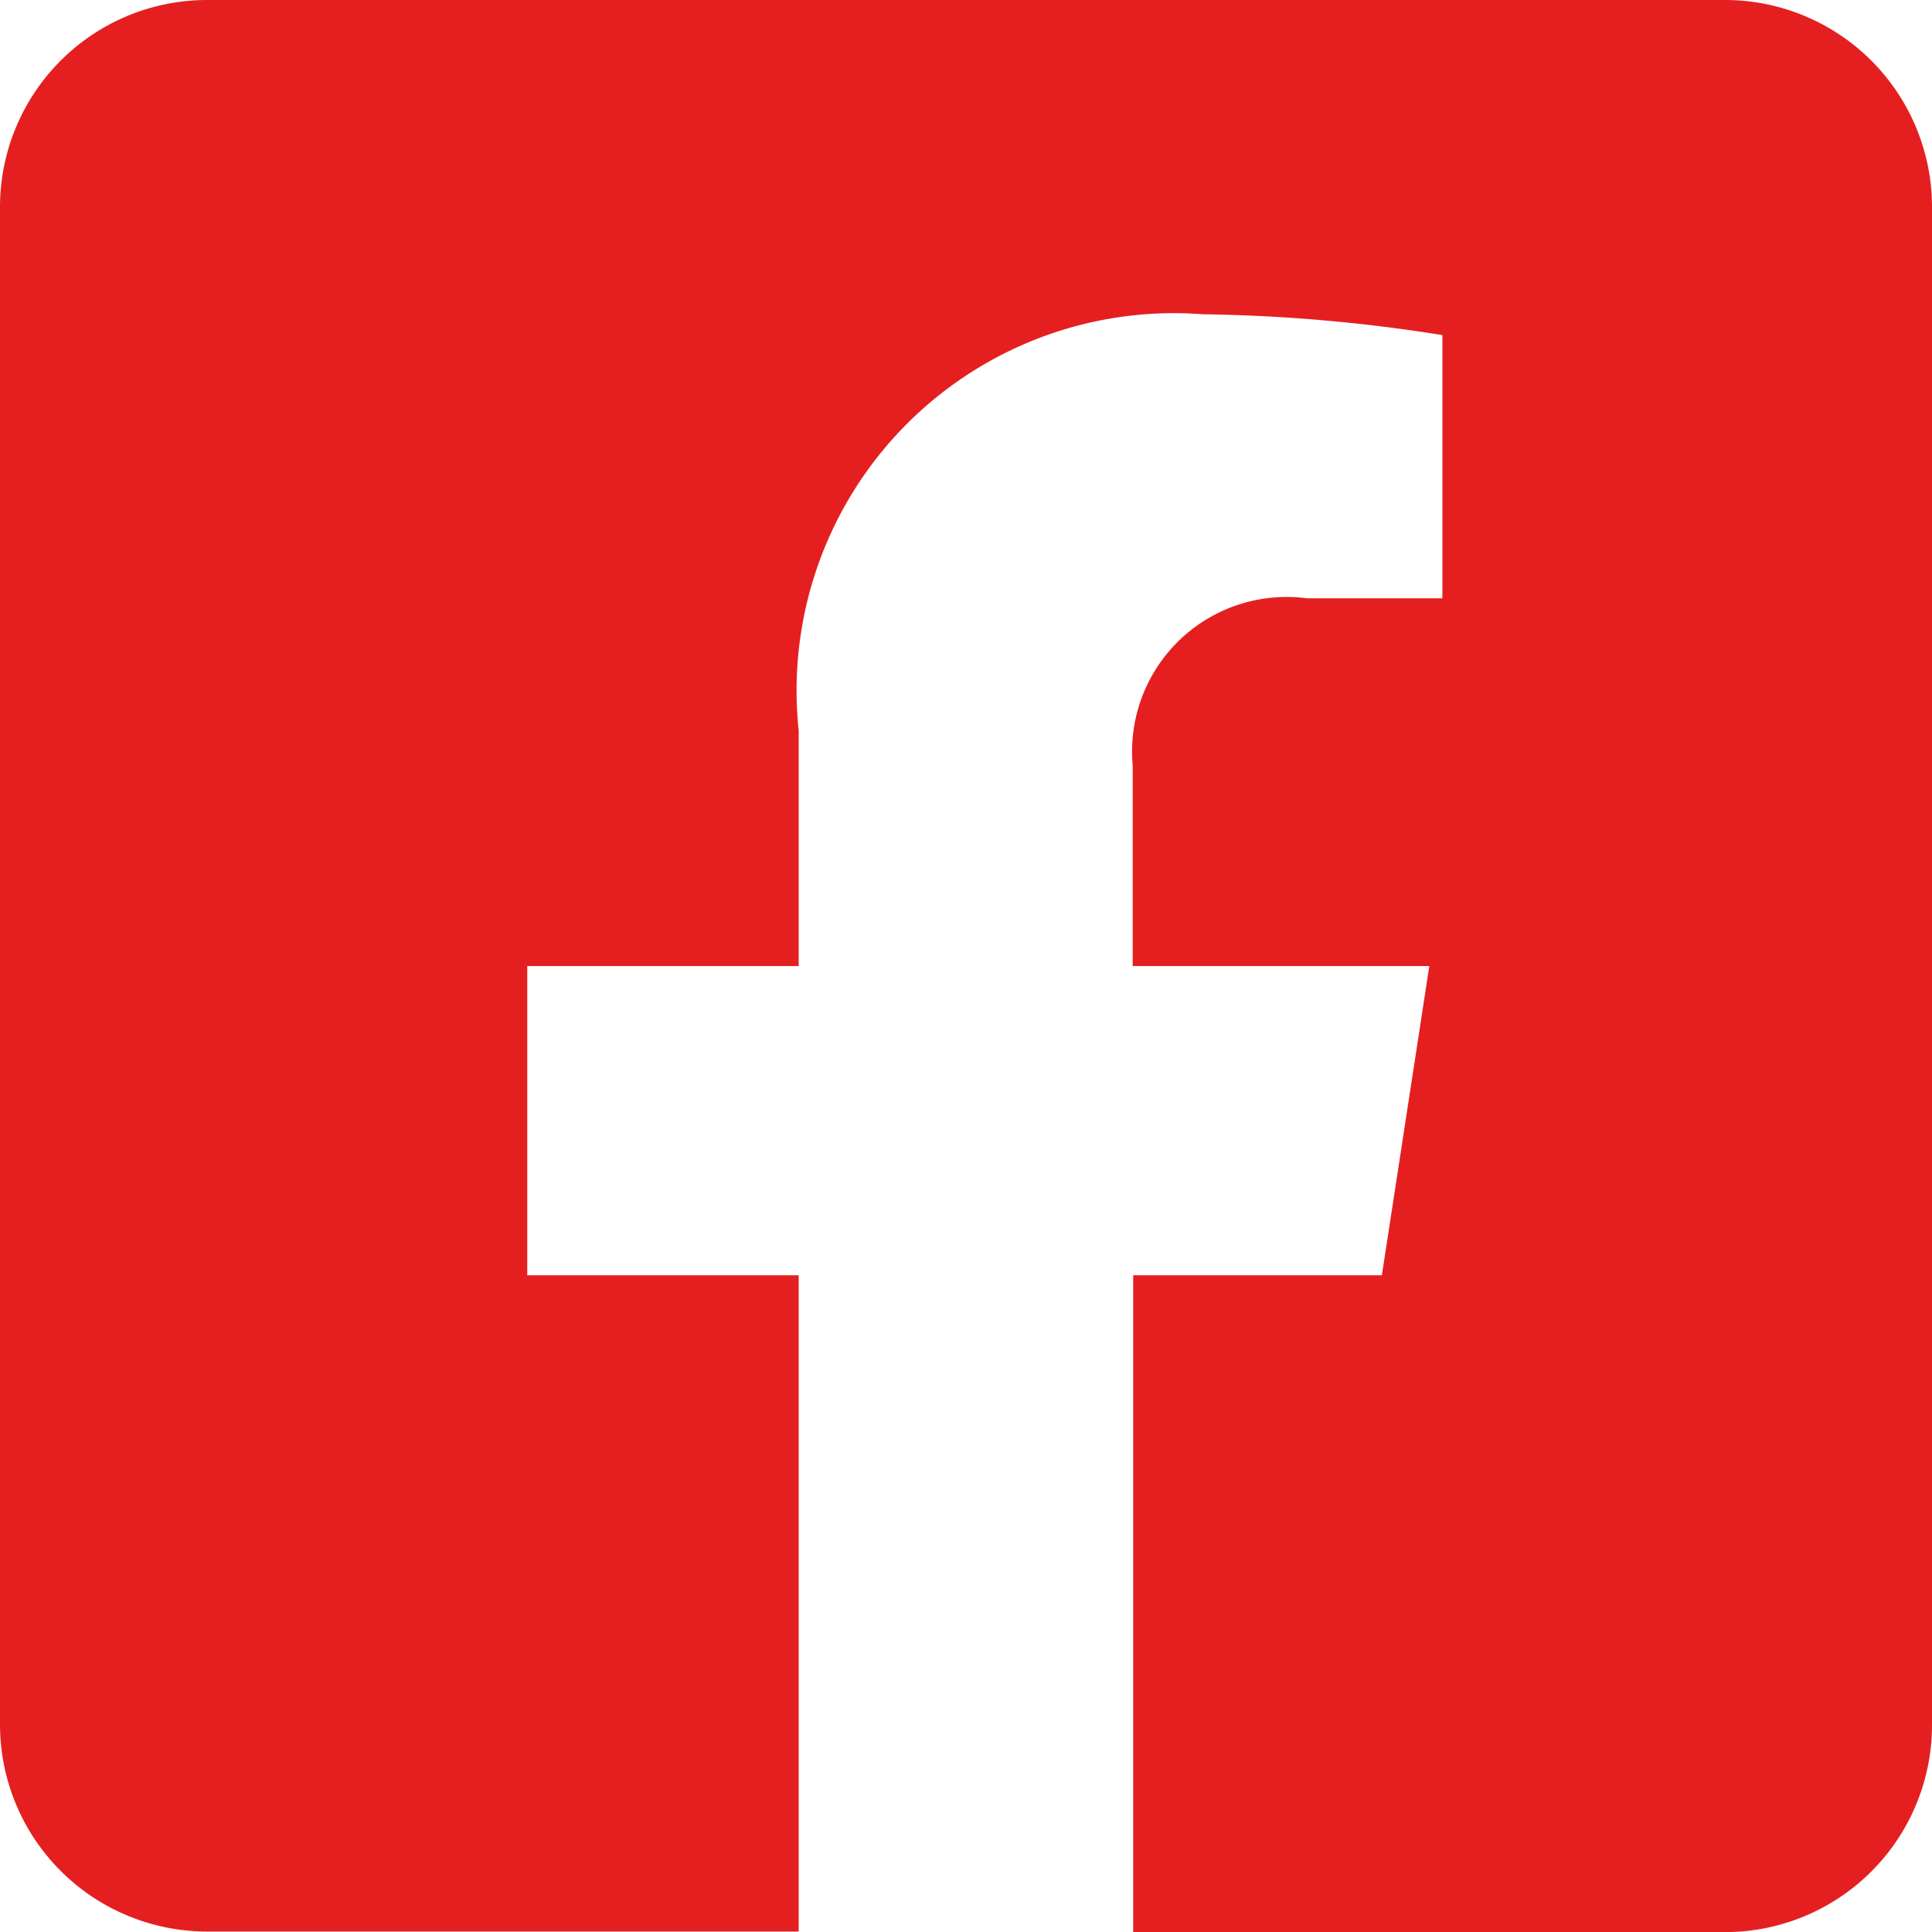
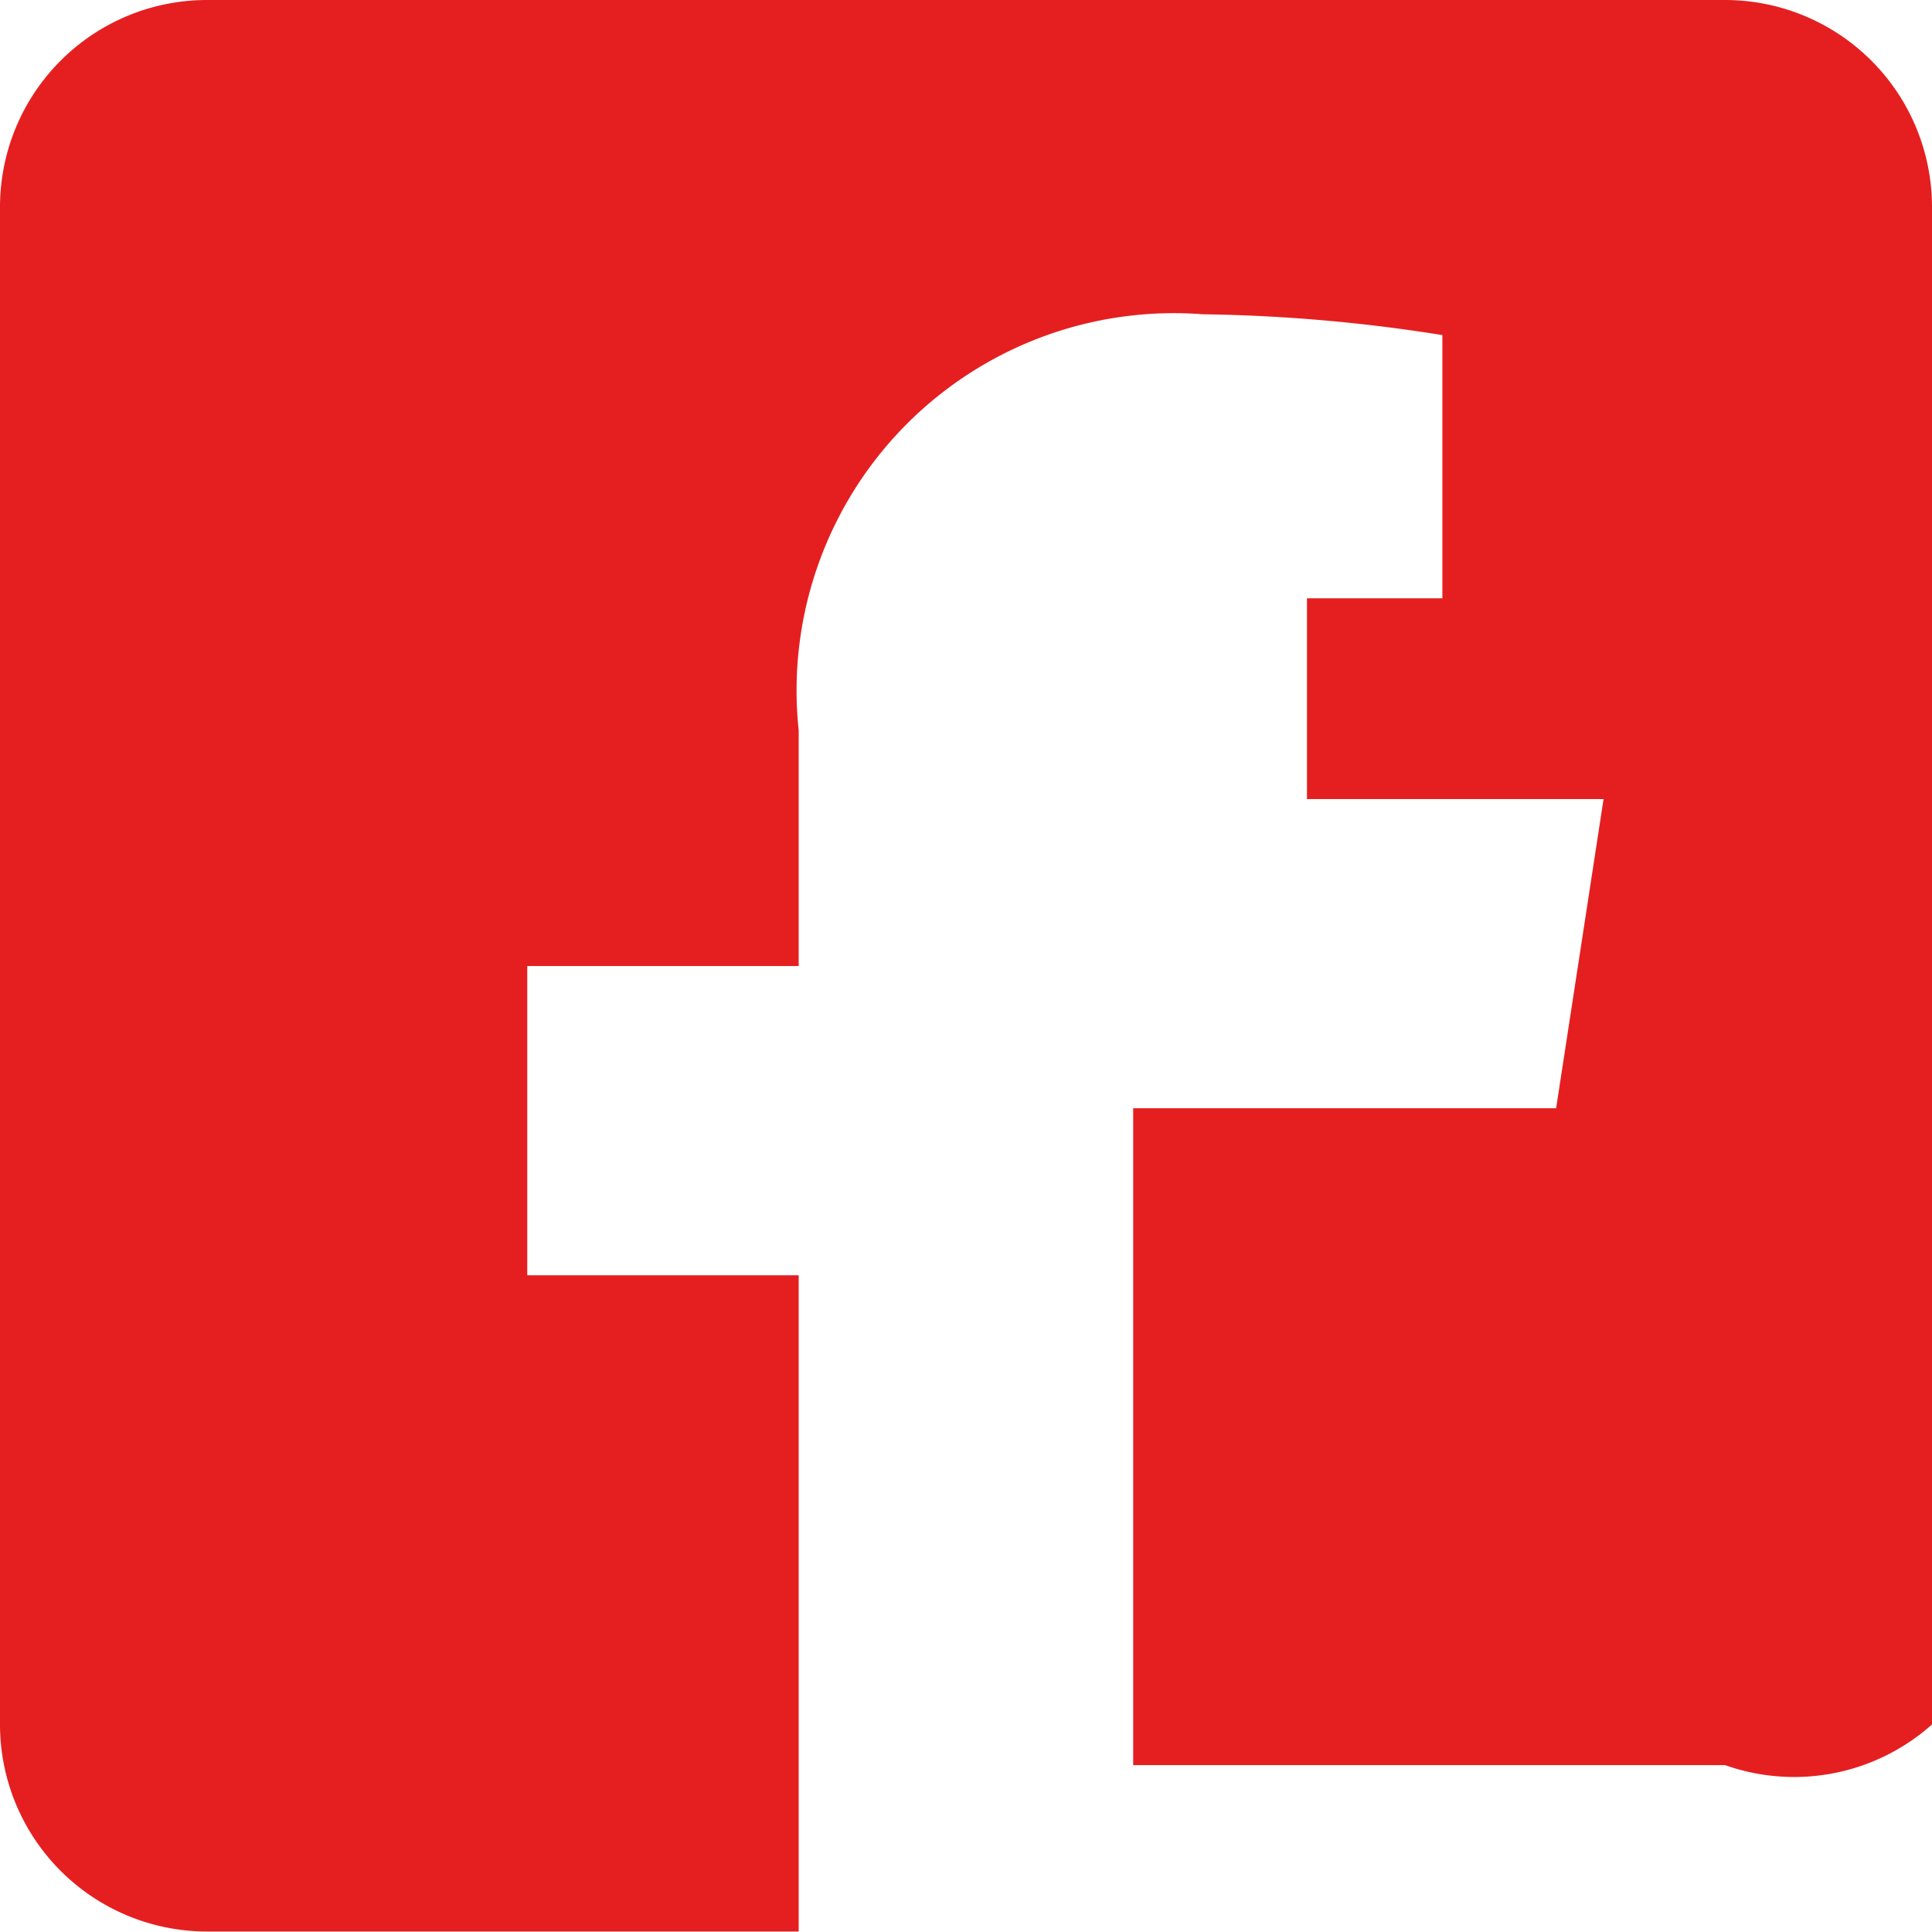
<svg xmlns="http://www.w3.org/2000/svg" width="15.965" height="15.965" viewBox="0 0 15.965 15.965">
-   <path id="Icon_awesome-facebook-square" data-name="Icon awesome-facebook-square" d="M14.255,2.25H1.711A1.711,1.711,0,0,0,0,3.961V16.5a1.711,1.711,0,0,0,1.711,1.711H6.6V12.788H4.357V10.233H6.6V8.286A3.118,3.118,0,0,1,9.94,4.847a13.6,13.6,0,0,1,1.979.172V7.194H10.8a1.277,1.277,0,0,0-1.44,1.38v1.659h2.451l-.392,2.555H9.364v5.428h4.891A1.711,1.711,0,0,0,15.965,16.5V3.961A1.711,1.711,0,0,0,14.255,2.25Z" transform="translate(0 -2.25)" fill="#e51f20" />
+   <path id="Icon_awesome-facebook-square" data-name="Icon awesome-facebook-square" d="M14.255,2.25H1.711A1.711,1.711,0,0,0,0,3.961V16.5a1.711,1.711,0,0,0,1.711,1.711H6.6V12.788H4.357V10.233H6.6V8.286A3.118,3.118,0,0,1,9.94,4.847a13.6,13.6,0,0,1,1.979.172V7.194H10.8v1.659h2.451l-.392,2.555H9.364v5.428h4.891A1.711,1.711,0,0,0,15.965,16.5V3.961A1.711,1.711,0,0,0,14.255,2.25Z" transform="translate(0 -2.25)" fill="#e51f20" />
</svg>